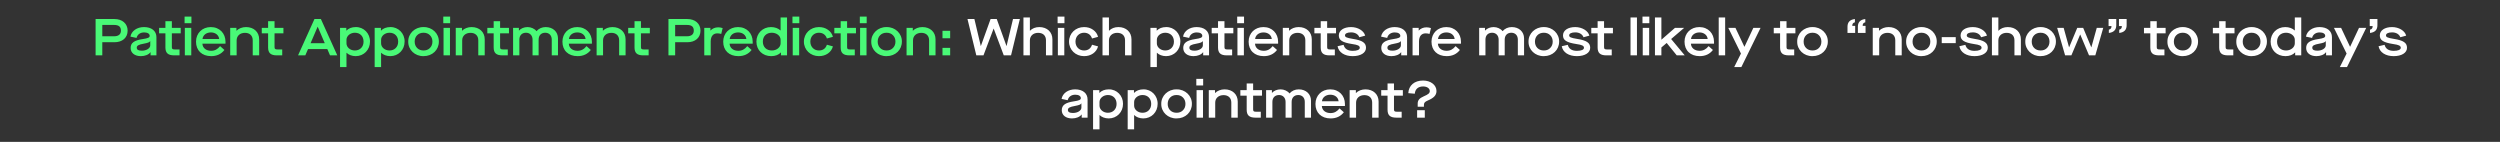
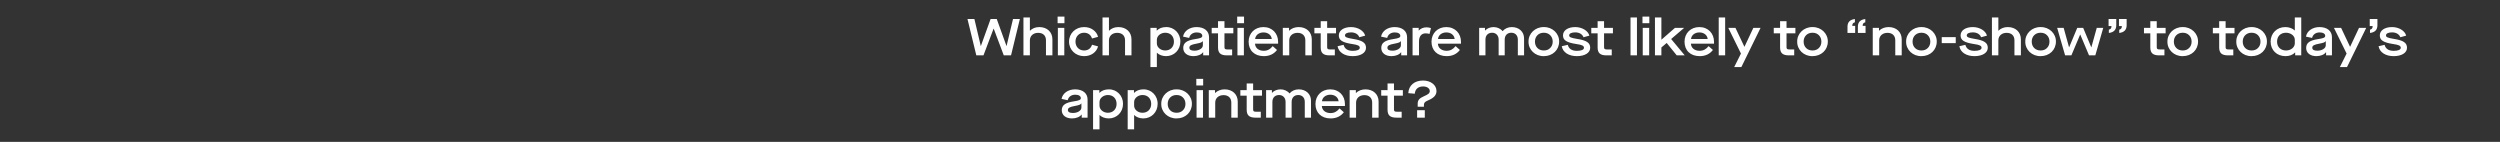
<svg xmlns="http://www.w3.org/2000/svg" width="1445" height="82" viewBox="0 0 1445 82" fill="none">
  <rect x="0" y="0" width="1445" height="82" fill="#333333" stroke="none" />
-   <path d="M55.258 32V11H66.178C70.648 11 73.768 13.64 73.768 17.72C73.768 21.83 70.708 24.41 66.178 24.41H59.128V32H55.258ZM59.128 20.96H65.998C68.488 20.96 69.898 19.82 69.898 17.69C69.898 15.44 68.608 14.42 65.998 14.42H59.128V20.96ZM75.507 27.74C75.507 24.83 77.457 23.33 82.497 22.58C85.587 22.13 86.517 21.68 86.517 20.72C86.517 19.49 85.257 18.74 83.307 18.74C81.027 18.74 79.377 19.97 78.927 21.92L75.387 21.17C75.987 17.87 79.197 15.65 83.217 15.65C87.627 15.65 90.417 17.9 90.417 21.5V32H87.027V30.17H86.967C85.977 31.58 83.847 32.45 81.417 32.45C77.847 32.45 75.507 30.59 75.507 27.74ZM86.847 26.21V23.78H86.787C86.397 24.47 85.437 24.8 83.067 25.25C80.157 25.76 79.047 26.36 79.047 27.53C79.047 28.76 79.977 29.3 81.987 29.3C84.687 29.3 86.847 27.89 86.847 26.21ZM104.46 19.28H99.33V27.23C99.33 28.28 99.69 28.58 101.01 28.58H103.77V32H100.71C97.08 32 95.61 30.62 95.61 27.41V19.28H91.95V16.1H95.61V12.26H99.33V16.1H104.46V19.28ZM106.836 32V16.1H110.556V32H106.836ZM106.686 13.4V9.59H110.646V13.4H106.686ZM113.296 24.11C113.296 19.16 116.896 15.65 121.846 15.65C126.946 15.65 130.336 19.31 130.336 24.14V25.25H116.986C117.106 27.74 119.116 29.36 122.026 29.36C124.156 29.36 125.746 28.49 127.216 26.66L129.706 28.88C127.876 31.25 125.326 32.45 122.056 32.45C116.686 32.45 113.296 29.15 113.296 24.11ZM117.046 22.55H126.676C126.466 20.3 124.516 18.74 121.906 18.74C119.236 18.74 117.286 20.3 117.046 22.55ZM133.056 32V16.1H136.656V17.75H136.716C138.006 16.43 140.046 15.65 142.206 15.65C146.736 15.65 149.796 18.53 149.796 22.73V32H146.076V23.3C146.076 20.63 144.366 18.98 141.606 18.98C138.726 18.98 136.776 20.72 136.776 23.33V32H133.056ZM163.816 19.28H158.686V27.23C158.686 28.28 159.046 28.58 160.366 28.58H163.126V32H160.066C156.436 32 154.966 30.62 154.966 27.41V19.28H151.306V16.1H154.966V12.26H158.686V16.1H163.816V19.28ZM190.754 32L189.194 28.37H178.034L176.474 32H172.274L181.754 11H185.474L194.954 32H190.754ZM179.504 24.98H187.724L183.644 15.47H183.584L179.504 24.98ZM196.543 38.75V16.1H200.173V17.69H200.233C201.433 16.4 203.353 15.65 205.633 15.65C210.253 15.56 213.943 19.34 213.853 24.05C213.853 28.82 210.283 32.45 205.573 32.45C203.443 32.45 201.433 31.67 200.323 30.5H200.263V38.75H196.543ZM210.133 24.05C210.133 20.96 208.123 18.92 205.123 18.92C202.423 18.92 200.263 20.81 200.263 22.97V25.07C200.263 27.32 202.423 29.18 205.093 29.18C206.563 29.18 207.793 28.7 208.723 27.77C209.653 26.81 210.133 25.58 210.133 24.05ZM216.552 38.75V16.1H220.182V17.69H220.242C221.442 16.4 223.362 15.65 225.642 15.65C230.262 15.56 233.952 19.34 233.862 24.05C233.862 28.82 230.292 32.45 225.582 32.45C223.452 32.45 221.442 31.67 220.332 30.5H220.272V38.75H216.552ZM230.142 24.05C230.142 20.96 228.132 18.92 225.132 18.92C222.432 18.92 220.272 20.81 220.272 22.97V25.07C220.272 27.32 222.432 29.18 225.102 29.18C226.572 29.18 227.802 28.7 228.732 27.77C229.662 26.81 230.142 25.58 230.142 24.05ZM235.962 24.05C235.872 19.4 239.802 15.56 244.812 15.65C249.822 15.56 253.752 19.4 253.662 24.05C253.662 28.82 249.942 32.45 244.812 32.45C239.802 32.54 235.872 28.76 235.962 24.05ZM249.942 24.05C249.942 22.55 249.462 21.32 248.502 20.36C247.572 19.4 246.342 18.92 244.812 18.92C243.282 18.92 242.052 19.4 241.092 20.36C240.162 21.32 239.682 22.55 239.682 24.05C239.682 25.55 240.162 26.78 241.092 27.74C242.052 28.7 243.282 29.18 244.812 29.18C246.342 29.18 247.572 28.7 248.502 27.74C249.462 26.78 249.942 25.55 249.942 24.05ZM256.367 32V16.1H260.087V32H256.367ZM256.217 13.4V9.59H260.177V13.4H256.217ZM263.427 32V16.1H267.027V17.75H267.087C268.377 16.43 270.417 15.65 272.577 15.65C277.107 15.65 280.167 18.53 280.167 22.73V32H276.447V23.3C276.447 20.63 274.737 18.98 271.977 18.98C269.097 18.98 267.147 20.72 267.147 23.33V32H263.427ZM294.187 19.28H289.057V27.23C289.057 28.28 289.417 28.58 290.737 28.58H293.497V32H290.437C286.807 32 285.337 30.62 285.337 27.41V19.28H281.677V16.1H285.337V12.26H289.057V16.1H294.187V19.28ZM296.562 32V16.1H299.922V17.66H299.982C301.092 16.43 302.922 15.65 304.932 15.65C306.942 15.65 309.012 16.58 310.062 17.99H310.122C311.442 16.46 313.302 15.65 315.432 15.65C319.572 15.65 322.512 18.35 322.512 22.16V32H318.912V22.88C318.912 20.48 317.412 18.92 315.132 18.92C312.822 18.92 311.322 20.45 311.322 22.88V32H307.812V22.88C307.812 20.51 306.252 18.92 304.062 18.92C301.692 18.92 300.192 20.45 300.192 22.88V32H296.562ZM325.083 24.11C325.083 19.16 328.683 15.65 333.633 15.65C338.733 15.65 342.123 19.31 342.123 24.14V25.25H328.773C328.893 27.74 330.903 29.36 333.813 29.36C335.943 29.36 337.533 28.49 339.003 26.66L341.493 28.88C339.663 31.25 337.113 32.45 333.843 32.45C328.473 32.45 325.083 29.15 325.083 24.11ZM328.833 22.55H338.463C338.253 20.3 336.303 18.74 333.693 18.74C331.023 18.74 329.073 20.3 328.833 22.55ZM344.843 32V16.1H348.443V17.75H348.503C349.793 16.43 351.833 15.65 353.993 15.65C358.523 15.65 361.583 18.53 361.583 22.73V32H357.863V23.3C357.863 20.63 356.153 18.98 353.393 18.98C350.513 18.98 348.563 20.72 348.563 23.33V32H344.843ZM375.603 19.28H370.473V27.23C370.473 28.28 370.833 28.58 372.153 28.58H374.913V32H371.853C368.223 32 366.753 30.62 366.753 27.41V19.28H363.093V16.1H366.753V12.26H370.473V16.1H375.603V19.28ZM386.371 32V11H397.291C401.761 11 404.881 13.64 404.881 17.72C404.881 21.83 401.821 24.41 397.291 24.41H390.241V32H386.371ZM390.241 20.96H397.111C399.601 20.96 401.011 19.82 401.011 17.69C401.011 15.44 399.721 14.42 397.111 14.42H390.241V20.96ZM407.07 32V16.1H410.61V17.63H410.67C411.78 16.46 413.31 15.8 415.14 15.8C415.95 15.8 416.79 15.95 417.69 16.22L416.88 19.61C416.1 19.4 415.35 19.28 414.63 19.28C412.26 19.28 410.79 20.9 410.79 23.99V32H407.07ZM418.013 24.11C418.013 19.16 421.613 15.65 426.563 15.65C431.663 15.65 435.053 19.31 435.053 24.14V25.25H421.703C421.823 27.74 423.833 29.36 426.743 29.36C428.873 29.36 430.463 28.49 431.933 26.66L434.423 28.88C432.593 31.25 430.043 32.45 426.773 32.45C421.403 32.45 418.013 29.15 418.013 24.11ZM421.763 22.55H431.393C431.183 20.3 429.233 18.74 426.623 18.74C423.953 18.74 422.003 20.3 421.763 22.55ZM437.203 24.05C437.203 19.28 440.803 15.65 445.633 15.65C447.883 15.65 449.833 16.37 451.123 17.6H451.183V10.1H454.903V32H451.393V30.32H451.333C450.103 31.67 448.153 32.45 445.783 32.45C440.773 32.45 437.203 28.97 437.203 24.05ZM451.183 25.07V22.97C451.183 20.72 448.873 18.92 446.113 18.92C442.993 18.92 440.923 20.96 440.923 24.05C440.923 27.17 442.993 29.18 446.143 29.18C448.933 29.18 451.183 27.32 451.183 25.07ZM458.193 32V16.1H461.913V32H458.193ZM458.043 13.4V9.59H462.003V13.4H458.043ZM464.654 24.05C464.654 19.28 468.434 15.65 473.324 15.65C475.334 15.65 477.074 16.16 478.544 17.21C480.014 18.23 480.974 19.58 481.424 21.29L477.944 22.25C477.254 20.12 475.604 18.92 473.324 18.92C470.504 18.92 468.374 21.02 468.374 24.05C468.374 27.08 470.504 29.18 473.324 29.18C475.634 29.18 477.254 28.04 477.944 25.85L481.424 26.81C480.974 28.52 480.014 29.87 478.544 30.92C477.074 31.94 475.334 32.45 473.324 32.45C468.434 32.45 464.654 28.82 464.654 24.05ZM494.753 19.28H489.623V27.23C489.623 28.28 489.983 28.58 491.303 28.58H494.063V32H491.003C487.373 32 485.903 30.62 485.903 27.41V19.28H482.243V16.1H485.903V12.26H489.623V16.1H494.753V19.28ZM497.129 32V16.1H500.849V32H497.129ZM496.979 13.4V9.59H500.939V13.4H496.979ZM503.589 24.05C503.499 19.4 507.429 15.56 512.439 15.65C517.449 15.56 521.379 19.4 521.289 24.05C521.289 28.82 517.569 32.45 512.439 32.45C507.429 32.54 503.499 28.76 503.589 24.05ZM517.569 24.05C517.569 22.55 517.089 21.32 516.129 20.36C515.199 19.4 513.969 18.92 512.439 18.92C510.909 18.92 509.679 19.4 508.719 20.36C507.789 21.32 507.309 22.55 507.309 24.05C507.309 25.55 507.789 26.78 508.719 27.74C509.679 28.7 510.909 29.18 512.439 29.18C513.969 29.18 515.199 28.7 516.129 27.74C517.089 26.78 517.569 25.55 517.569 24.05ZM523.994 32V16.1H527.594V17.75H527.654C528.944 16.43 530.984 15.65 533.144 15.65C537.674 15.65 540.734 18.53 540.734 22.73V32H537.014V23.3C537.014 20.63 535.304 18.98 532.544 18.98C529.664 18.98 527.714 20.72 527.714 23.33V32H523.994ZM544.756 22.13V17.81H549.196V22.13H544.756ZM544.756 32V27.68H549.196V32H544.756Z" fill="#49F977" />
  <path d="M564.309 32L559.209 11H563.199L566.889 26.57H566.949L572.559 11H576.129L581.739 26.57H581.799L585.519 11H589.479L584.379 32H580.179L574.359 16.55H574.299L568.449 32H564.309ZM591.552 32V10.1H595.272V17.75H595.332C596.652 16.4 598.542 15.65 600.702 15.65C605.232 15.65 608.292 18.53 608.292 22.73V32H604.572V23.3C604.572 20.63 602.892 18.98 600.042 18.98C597.192 18.98 595.272 20.78 595.272 23.33V32H591.552ZM611.445 32V16.1H615.165V32H611.445ZM611.295 13.4V9.59H615.255V13.4H611.295ZM617.905 24.05C617.905 19.28 621.685 15.65 626.575 15.65C628.585 15.65 630.325 16.16 631.795 17.21C633.265 18.23 634.225 19.58 634.675 21.29L631.195 22.25C630.505 20.12 628.855 18.92 626.575 18.92C623.755 18.92 621.625 21.02 621.625 24.05C621.625 27.08 623.755 29.18 626.575 29.18C628.885 29.18 630.505 28.04 631.195 25.85L634.675 26.81C634.225 28.52 633.265 29.87 631.795 30.92C630.325 31.94 628.585 32.45 626.575 32.45C621.685 32.45 617.905 28.82 617.905 24.05ZM637.255 32V10.1H640.975V17.75H641.035C642.355 16.4 644.245 15.65 646.405 15.65C650.935 15.65 653.995 18.53 653.995 22.73V32H650.275V23.3C650.275 20.63 648.595 18.98 645.745 18.98C642.895 18.98 640.975 20.78 640.975 23.33V32H637.255ZM664.941 38.75V16.1H668.571V17.69H668.631C669.831 16.4 671.751 15.65 674.031 15.65C678.651 15.56 682.341 19.34 682.251 24.05C682.251 28.82 678.681 32.45 673.971 32.45C671.841 32.45 669.831 31.67 668.721 30.5H668.661V38.75H664.941ZM678.531 24.05C678.531 20.96 676.521 18.92 673.521 18.92C670.821 18.92 668.661 20.81 668.661 22.97V25.07C668.661 27.32 670.821 29.18 673.491 29.18C674.961 29.18 676.191 28.7 677.121 27.77C678.051 26.81 678.531 25.58 678.531 24.05ZM683.915 27.74C683.915 24.83 685.865 23.33 690.905 22.58C693.995 22.13 694.925 21.68 694.925 20.72C694.925 19.49 693.665 18.74 691.715 18.74C689.435 18.74 687.785 19.97 687.335 21.92L683.795 21.17C684.395 17.87 687.605 15.65 691.625 15.65C696.035 15.65 698.825 17.9 698.825 21.5V32H695.435V30.17H695.375C694.385 31.58 692.255 32.45 689.825 32.45C686.255 32.45 683.915 30.59 683.915 27.74ZM695.255 26.21V23.78H695.195C694.805 24.47 693.845 24.8 691.475 25.25C688.565 25.76 687.455 26.36 687.455 27.53C687.455 28.76 688.385 29.3 690.395 29.3C693.095 29.3 695.255 27.89 695.255 26.21ZM712.869 19.28H707.739V27.23C707.739 28.28 708.099 28.58 709.419 28.58H712.179V32H709.119C705.489 32 704.019 30.62 704.019 27.41V19.28H700.359V16.1H704.019V12.26H707.739V16.1H712.869V19.28ZM715.244 32V16.1H718.964V32H715.244ZM715.094 13.4V9.59H719.054V13.4H715.094ZM721.704 24.11C721.704 19.16 725.304 15.65 730.254 15.65C735.354 15.65 738.744 19.31 738.744 24.14V25.25H725.394C725.514 27.74 727.524 29.36 730.434 29.36C732.564 29.36 734.154 28.49 735.624 26.66L738.114 28.88C736.284 31.25 733.734 32.45 730.464 32.45C725.094 32.45 721.704 29.15 721.704 24.11ZM725.454 22.55H735.084C734.874 20.3 732.924 18.74 730.314 18.74C727.644 18.74 725.694 20.3 725.454 22.55ZM741.464 32V16.1H745.064V17.75H745.124C746.414 16.43 748.454 15.65 750.614 15.65C755.144 15.65 758.204 18.53 758.204 22.73V32H754.484V23.3C754.484 20.63 752.774 18.98 750.014 18.98C747.134 18.98 745.184 20.72 745.184 23.33V32H741.464ZM772.224 19.28H767.094V27.23C767.094 28.28 767.454 28.58 768.774 28.58H771.534V32H768.474C764.844 32 763.374 30.62 763.374 27.41V19.28H759.714V16.1H763.374V12.26H767.094V16.1H772.224V19.28ZM773.113 26.72L776.593 25.91C777.193 28.22 778.963 29.39 781.873 29.39C784.423 29.39 785.953 28.73 785.953 27.62C785.953 26.45 784.813 25.91 781.603 25.46C775.843 24.56 773.833 23.24 773.833 20.48C773.833 17.57 776.683 15.65 780.913 15.65C784.843 15.65 788.353 17.78 789.073 20.6L785.683 21.53C785.083 19.82 783.283 18.71 780.913 18.71C778.753 18.71 777.403 19.37 777.403 20.45C777.403 21.47 778.333 21.89 782.023 22.49C787.423 23.33 789.553 24.74 789.553 27.62C789.553 30.53 786.463 32.45 781.873 32.45C779.533 32.45 777.553 31.94 775.963 30.92C774.373 29.87 773.443 28.49 773.113 26.72ZM798.378 27.74C798.378 24.83 800.328 23.33 805.368 22.58C808.458 22.13 809.388 21.68 809.388 20.72C809.388 19.49 808.128 18.74 806.178 18.74C803.898 18.74 802.248 19.97 801.798 21.92L798.258 21.17C798.858 17.87 802.068 15.65 806.088 15.65C810.498 15.65 813.288 17.9 813.288 21.5V32H809.898V30.17H809.838C808.848 31.58 806.718 32.45 804.288 32.45C800.718 32.45 798.378 30.59 798.378 27.74ZM809.718 26.21V23.78H809.658C809.268 24.47 808.308 24.8 805.938 25.25C803.028 25.76 801.918 26.36 801.918 27.53C801.918 28.76 802.848 29.3 804.858 29.3C807.558 29.3 809.718 27.89 809.718 26.21ZM816.464 32V16.1H820.004V17.63H820.064C821.174 16.46 822.704 15.8 824.534 15.8C825.344 15.8 826.184 15.95 827.084 16.22L826.274 19.61C825.494 19.4 824.744 19.28 824.024 19.28C821.654 19.28 820.184 20.9 820.184 23.99V32H816.464ZM827.407 24.11C827.407 19.16 831.007 15.65 835.957 15.65C841.057 15.65 844.447 19.31 844.447 24.14V25.25H831.097C831.217 27.74 833.227 29.36 836.137 29.36C838.267 29.36 839.857 28.49 841.327 26.66L843.817 28.88C841.987 31.25 839.437 32.45 836.167 32.45C830.797 32.45 827.407 29.15 827.407 24.11ZM831.157 22.55H840.787C840.577 20.3 838.627 18.74 836.017 18.74C833.347 18.74 831.397 20.3 831.157 22.55ZM854.961 32V16.1H858.321V17.66H858.381C859.491 16.43 861.321 15.65 863.331 15.65C865.341 15.65 867.411 16.58 868.461 17.99H868.521C869.841 16.46 871.701 15.65 873.831 15.65C877.971 15.65 880.911 18.35 880.911 22.16V32H877.311V22.88C877.311 20.48 875.811 18.92 873.531 18.92C871.221 18.92 869.721 20.45 869.721 22.88V32H866.211V22.88C866.211 20.51 864.651 18.92 862.461 18.92C860.091 18.92 858.591 20.45 858.591 22.88V32H854.961ZM883.482 24.05C883.392 19.4 887.322 15.56 892.332 15.65C897.342 15.56 901.272 19.4 901.182 24.05C901.182 28.82 897.462 32.45 892.332 32.45C887.322 32.54 883.392 28.76 883.482 24.05ZM897.462 24.05C897.462 22.55 896.982 21.32 896.022 20.36C895.092 19.4 893.862 18.92 892.332 18.92C890.802 18.92 889.572 19.4 888.612 20.36C887.682 21.32 887.202 22.55 887.202 24.05C887.202 25.55 887.682 26.78 888.612 27.74C889.572 28.7 890.802 29.18 892.332 29.18C893.862 29.18 895.092 28.7 896.022 27.74C896.982 26.78 897.462 25.55 897.462 24.05ZM902.693 26.72L906.173 25.91C906.773 28.22 908.543 29.39 911.453 29.39C914.003 29.39 915.533 28.73 915.533 27.62C915.533 26.45 914.393 25.91 911.183 25.46C905.423 24.56 903.413 23.24 903.413 20.48C903.413 17.57 906.263 15.65 910.493 15.65C914.423 15.65 917.933 17.78 918.653 20.6L915.263 21.53C914.663 19.82 912.863 18.71 910.493 18.71C908.333 18.71 906.983 19.37 906.983 20.45C906.983 21.47 907.913 21.89 911.603 22.49C917.003 23.33 919.133 24.74 919.133 27.62C919.133 30.53 916.043 32.45 911.453 32.45C909.113 32.45 907.133 31.94 905.543 30.92C903.953 29.87 903.023 28.49 902.693 26.72ZM932.273 19.28H927.143V27.23C927.143 28.28 927.503 28.58 928.823 28.58H931.583V32H928.523C924.893 32 923.423 30.62 923.423 27.41V19.28H919.763V16.1H923.423V12.26H927.143V16.1H932.273V19.28ZM942.441 32V10.1H946.161V32H942.441ZM949.502 32V16.1H953.222V32H949.502ZM949.352 13.4V9.59H953.312V13.4H949.352ZM956.562 32V10.1H960.282V22.91H960.342L968.142 16.1H973.452L965.922 22.55L973.782 32H969.162L963.372 24.86H963.312L960.282 27.44V32H956.562ZM973.657 24.11C973.657 19.16 977.257 15.65 982.207 15.65C987.307 15.65 990.697 19.31 990.697 24.14V25.25H977.347C977.467 27.74 979.477 29.36 982.387 29.36C984.517 29.36 986.107 28.49 987.577 26.66L990.067 28.88C988.237 31.25 985.687 32.45 982.417 32.45C977.047 32.45 973.657 29.15 973.657 24.11ZM977.407 22.55H987.037C986.827 20.3 984.877 18.74 982.267 18.74C979.597 18.74 977.647 20.3 977.407 22.55ZM993.418 32V10.1H997.138V32H993.418ZM1002.37 38.75L1006.27 30.95L998.948 16.1H1003.09L1008.25 27.02H1008.31L1013.44 16.1H1017.61L1006.51 38.75H1002.37ZM1037.74 19.28H1032.61V27.23C1032.61 28.28 1032.97 28.58 1034.29 28.58H1037.05V32H1033.99C1030.36 32 1028.89 30.62 1028.89 27.41V19.28H1025.23V16.1H1028.89V12.26H1032.61V16.1H1037.74V19.28ZM1038.78 24.05C1038.69 19.4 1042.62 15.56 1047.63 15.65C1052.64 15.56 1056.57 19.4 1056.48 24.05C1056.48 28.82 1052.76 32.45 1047.63 32.45C1042.62 32.54 1038.69 28.76 1038.78 24.05ZM1052.76 24.05C1052.76 22.55 1052.28 21.32 1051.32 20.36C1050.39 19.4 1049.16 18.92 1047.63 18.92C1046.1 18.92 1044.87 19.4 1043.91 20.36C1042.98 21.32 1042.5 22.55 1042.5 24.05C1042.5 25.55 1042.98 26.78 1043.91 27.74C1044.87 28.7 1046.1 29.18 1047.63 29.18C1049.16 29.18 1050.39 28.7 1051.32 27.74C1052.28 26.78 1052.76 25.55 1052.76 24.05ZM1072.14 11V12.89C1071.03 13.16 1070.61 13.76 1070.61 14.96H1072.29V19.04H1067.85V15.44C1067.85 12.8 1069.29 11.33 1072.14 11ZM1078.14 11V12.89C1077.03 13.16 1076.61 13.76 1076.61 14.96H1078.29V19.04H1073.85V15.44C1073.85 12.8 1075.29 11.33 1078.14 11ZM1082.45 32V16.1H1086.05V17.75H1086.11C1087.4 16.43 1089.44 15.65 1091.6 15.65C1096.13 15.65 1099.19 18.53 1099.19 22.73V32H1095.47V23.3C1095.47 20.63 1093.76 18.98 1091 18.98C1088.12 18.98 1086.17 20.72 1086.17 23.33V32H1082.45ZM1101.74 24.05C1101.65 19.4 1105.58 15.56 1110.59 15.65C1115.6 15.56 1119.53 19.4 1119.44 24.05C1119.44 28.82 1115.72 32.45 1110.59 32.45C1105.58 32.54 1101.65 28.76 1101.74 24.05ZM1115.72 24.05C1115.72 22.55 1115.24 21.32 1114.28 20.36C1113.35 19.4 1112.12 18.92 1110.59 18.92C1109.06 18.92 1107.83 19.4 1106.87 20.36C1105.94 21.32 1105.46 22.55 1105.46 24.05C1105.46 25.55 1105.94 26.78 1106.87 27.74C1107.83 28.7 1109.06 29.18 1110.59 29.18C1112.12 29.18 1113.35 28.7 1114.28 27.74C1115.24 26.78 1115.72 25.55 1115.72 24.05ZM1122.32 24.92V21.47H1130.42V24.92H1122.32ZM1132.5 26.72L1135.98 25.91C1136.58 28.22 1138.35 29.39 1141.26 29.39C1143.81 29.39 1145.34 28.73 1145.34 27.62C1145.34 26.45 1144.2 25.91 1140.99 25.46C1135.23 24.56 1133.22 23.24 1133.22 20.48C1133.22 17.57 1136.07 15.65 1140.3 15.65C1144.23 15.65 1147.74 17.78 1148.46 20.6L1145.07 21.53C1144.47 19.82 1142.67 18.71 1140.3 18.71C1138.14 18.71 1136.79 19.37 1136.79 20.45C1136.79 21.47 1137.72 21.89 1141.41 22.49C1146.81 23.33 1148.94 24.74 1148.94 27.62C1148.94 30.53 1145.85 32.45 1141.26 32.45C1138.92 32.45 1136.94 31.94 1135.35 30.92C1133.76 29.87 1132.83 28.49 1132.5 26.72ZM1151.33 32V10.1H1155.05V17.75H1155.11C1156.43 16.4 1158.32 15.65 1160.48 15.65C1165.01 15.65 1168.07 18.53 1168.07 22.73V32H1164.35V23.3C1164.35 20.63 1162.67 18.98 1159.82 18.98C1156.97 18.98 1155.05 20.78 1155.05 23.33V32H1151.33ZM1170.62 24.05C1170.53 19.4 1174.46 15.56 1179.47 15.65C1184.48 15.56 1188.41 19.4 1188.32 24.05C1188.32 28.82 1184.6 32.45 1179.47 32.45C1174.46 32.54 1170.53 28.76 1170.62 24.05ZM1184.6 24.05C1184.6 22.55 1184.12 21.32 1183.16 20.36C1182.23 19.4 1181 18.92 1179.47 18.92C1177.94 18.92 1176.71 19.4 1175.75 20.36C1174.82 21.32 1174.34 22.55 1174.34 24.05C1174.34 25.55 1174.82 26.78 1175.75 27.74C1176.71 28.7 1177.94 29.18 1179.47 29.18C1181 29.18 1182.23 28.7 1183.16 27.74C1184.12 26.78 1184.6 25.55 1184.6 24.05ZM1193.63 32L1189.04 16.1H1192.79L1195.91 27.32H1195.97L1200.65 16.1H1204.07L1208.75 27.32H1208.81L1211.93 16.1H1215.68L1211.09 32H1207.46L1202.39 19.97H1202.33L1197.26 32H1193.63ZM1218.91 19.04V17.15C1220.02 16.88 1220.44 16.28 1220.44 15.08H1218.76V11H1223.2V14.6C1223.2 17.24 1221.76 18.71 1218.91 19.04ZM1224.91 19.04V17.15C1226.02 16.88 1226.44 16.28 1226.44 15.08H1224.76V11H1229.2V14.6C1229.2 17.24 1227.76 18.71 1224.91 19.04ZM1251.73 19.28H1246.6V27.23C1246.6 28.28 1246.96 28.58 1248.28 28.58H1251.04V32H1247.98C1244.35 32 1242.88 30.62 1242.88 27.41V19.28H1239.22V16.1H1242.88V12.26H1246.6V16.1H1251.73V19.28ZM1252.77 24.05C1252.68 19.4 1256.61 15.56 1261.62 15.65C1266.63 15.56 1270.56 19.4 1270.47 24.05C1270.47 28.82 1266.75 32.45 1261.62 32.45C1256.61 32.54 1252.68 28.76 1252.77 24.05ZM1266.75 24.05C1266.75 22.55 1266.27 21.32 1265.31 20.36C1264.38 19.4 1263.15 18.92 1261.62 18.92C1260.09 18.92 1258.86 19.4 1257.9 20.36C1256.97 21.32 1256.49 22.55 1256.49 24.05C1256.49 25.55 1256.97 26.78 1257.9 27.74C1258.86 28.7 1260.09 29.18 1261.62 29.18C1263.15 29.18 1264.38 28.7 1265.31 27.74C1266.27 26.78 1266.75 25.55 1266.75 24.05ZM1291.54 19.28H1286.41V27.23C1286.41 28.28 1286.77 28.58 1288.09 28.58H1290.85V32H1287.79C1284.16 32 1282.69 30.62 1282.69 27.41V19.28H1279.03V16.1H1282.69V12.26H1286.41V16.1H1291.54V19.28ZM1292.58 24.05C1292.49 19.4 1296.42 15.56 1301.43 15.65C1306.44 15.56 1310.37 19.4 1310.28 24.05C1310.28 28.82 1306.56 32.45 1301.43 32.45C1296.42 32.54 1292.49 28.76 1292.58 24.05ZM1306.56 24.05C1306.56 22.55 1306.08 21.32 1305.12 20.36C1304.19 19.4 1302.96 18.92 1301.43 18.92C1299.9 18.92 1298.67 19.4 1297.71 20.36C1296.78 21.32 1296.3 22.55 1296.3 24.05C1296.3 25.55 1296.78 26.78 1297.71 27.74C1298.67 28.7 1299.9 29.18 1301.43 29.18C1302.96 29.18 1304.19 28.7 1305.12 27.74C1306.08 26.78 1306.56 25.55 1306.56 24.05ZM1312.42 24.05C1312.42 19.28 1316.02 15.65 1320.85 15.65C1323.1 15.65 1325.05 16.37 1326.34 17.6H1326.4V10.1H1330.12V32H1326.61V30.32H1326.55C1325.32 31.67 1323.37 32.45 1321 32.45C1315.99 32.45 1312.42 28.97 1312.42 24.05ZM1326.4 25.07V22.97C1326.4 20.72 1324.09 18.92 1321.33 18.92C1318.21 18.92 1316.14 20.96 1316.14 24.05C1316.14 27.17 1318.21 29.18 1321.36 29.18C1324.15 29.18 1326.4 27.32 1326.4 25.07ZM1332.96 27.74C1332.96 24.83 1334.91 23.33 1339.95 22.58C1343.04 22.13 1343.97 21.68 1343.97 20.72C1343.97 19.49 1342.71 18.74 1340.76 18.74C1338.48 18.74 1336.83 19.97 1336.38 21.92L1332.84 21.17C1333.44 17.87 1336.65 15.65 1340.67 15.65C1345.08 15.65 1347.87 17.9 1347.87 21.5V32H1344.48V30.17H1344.42C1343.43 31.58 1341.3 32.45 1338.87 32.45C1335.3 32.45 1332.96 30.59 1332.96 27.74ZM1344.3 26.21V23.78H1344.24C1343.85 24.47 1342.89 24.8 1340.52 25.25C1337.61 25.76 1336.5 26.36 1336.5 27.53C1336.5 28.76 1337.43 29.3 1339.44 29.3C1342.14 29.3 1344.3 27.89 1344.3 26.21ZM1352.44 38.75L1356.34 30.95L1349.02 16.1H1353.16L1358.32 27.02H1358.38L1363.51 16.1H1367.68L1356.58 38.75H1352.44ZM1369.86 19.04V17.15C1370.97 16.88 1371.39 16.28 1371.39 15.08H1369.71V11H1374.15V14.6C1374.15 17.24 1372.71 18.71 1369.86 19.04ZM1374.81 26.72L1378.29 25.91C1378.89 28.22 1380.66 29.39 1383.57 29.39C1386.12 29.39 1387.65 28.73 1387.65 27.62C1387.65 26.45 1386.51 25.91 1383.3 25.46C1377.54 24.56 1375.53 23.24 1375.53 20.48C1375.53 17.57 1378.38 15.65 1382.61 15.65C1386.54 15.65 1390.05 17.78 1390.77 20.6L1387.38 21.53C1386.78 19.82 1384.98 18.71 1382.61 18.71C1380.45 18.71 1379.1 19.37 1379.1 20.45C1379.1 21.47 1380.03 21.89 1383.72 22.49C1389.12 23.33 1391.25 24.74 1391.25 27.62C1391.25 30.53 1388.16 32.45 1383.57 32.45C1381.23 32.45 1379.25 31.94 1377.66 30.92C1376.07 29.87 1375.14 28.49 1374.81 26.72ZM613.705 63.74C613.705 60.83 615.655 59.33 620.695 58.58C623.785 58.13 624.715 57.68 624.715 56.72C624.715 55.49 623.455 54.74 621.505 54.74C619.225 54.74 617.575 55.97 617.125 57.92L613.585 57.17C614.185 53.87 617.395 51.65 621.415 51.65C625.825 51.65 628.615 53.9 628.615 57.5V68H625.225V66.17H625.165C624.175 67.58 622.045 68.45 619.615 68.45C616.045 68.45 613.705 66.59 613.705 63.74ZM625.045 62.21V59.78H624.985C624.595 60.47 623.635 60.8 621.265 61.25C618.355 61.76 617.245 62.36 617.245 63.53C617.245 64.76 618.175 65.3 620.185 65.3C622.885 65.3 625.045 63.89 625.045 62.21ZM631.792 74.75V52.1H635.422V53.69H635.482C636.682 52.4 638.602 51.65 640.882 51.65C645.502 51.56 649.192 55.34 649.102 60.05C649.102 64.82 645.532 68.45 640.822 68.45C638.692 68.45 636.682 67.67 635.572 66.5H635.512V74.75H631.792ZM645.382 60.05C645.382 56.96 643.372 54.92 640.372 54.92C637.672 54.92 635.512 56.81 635.512 58.97V61.07C635.512 63.32 637.672 65.18 640.342 65.18C641.812 65.18 643.042 64.7 643.972 63.77C644.902 62.81 645.382 61.58 645.382 60.05ZM651.801 74.75V52.1H655.431V53.69H655.491C656.691 52.4 658.611 51.65 660.891 51.65C665.511 51.56 669.201 55.34 669.111 60.05C669.111 64.82 665.541 68.45 660.831 68.45C658.701 68.45 656.691 67.67 655.581 66.5H655.521V74.75H651.801ZM665.391 60.05C665.391 56.96 663.381 54.92 660.381 54.92C657.681 54.92 655.521 56.81 655.521 58.97V61.07C655.521 63.32 657.681 65.18 660.351 65.18C661.821 65.18 663.051 64.7 663.981 63.77C664.911 62.81 665.391 61.58 665.391 60.05ZM671.211 60.05C671.121 55.4 675.051 51.56 680.061 51.65C685.071 51.56 689.001 55.4 688.911 60.05C688.911 64.82 685.191 68.45 680.061 68.45C675.051 68.54 671.121 64.76 671.211 60.05ZM685.191 60.05C685.191 58.55 684.711 57.32 683.751 56.36C682.821 55.4 681.591 54.92 680.061 54.92C678.531 54.92 677.301 55.4 676.341 56.36C675.411 57.32 674.931 58.55 674.931 60.05C674.931 61.55 675.411 62.78 676.341 63.74C677.301 64.7 678.531 65.18 680.061 65.18C681.591 65.18 682.821 64.7 683.751 63.74C684.711 62.78 685.191 61.55 685.191 60.05ZM691.616 68V52.1H695.336V68H691.616ZM691.466 49.4V45.59H695.426V49.4H691.466ZM698.676 68V52.1H702.276V53.75H702.336C703.626 52.43 705.666 51.65 707.826 51.65C712.356 51.65 715.416 54.53 715.416 58.73V68H711.696V59.3C711.696 56.63 709.986 54.98 707.226 54.98C704.346 54.98 702.396 56.72 702.396 59.33V68H698.676ZM729.436 55.28H724.306V63.23C724.306 64.28 724.666 64.58 725.986 64.58H728.746V68H725.686C722.056 68 720.586 66.62 720.586 63.41V55.28H716.926V52.1H720.586V48.26H724.306V52.1H729.436V55.28ZM731.811 68V52.1H735.171V53.66H735.231C736.341 52.43 738.171 51.65 740.181 51.65C742.191 51.65 744.261 52.58 745.311 53.99H745.371C746.691 52.46 748.551 51.65 750.681 51.65C754.821 51.65 757.761 54.35 757.761 58.16V68H754.161V58.88C754.161 56.48 752.661 54.92 750.381 54.92C748.071 54.92 746.571 56.45 746.571 58.88V68H743.061V58.88C743.061 56.51 741.501 54.92 739.311 54.92C736.941 54.92 735.441 56.45 735.441 58.88V68H731.811ZM760.332 60.11C760.332 55.16 763.932 51.65 768.882 51.65C773.982 51.65 777.372 55.31 777.372 60.14V61.25H764.022C764.142 63.74 766.152 65.36 769.062 65.36C771.192 65.36 772.782 64.49 774.252 62.66L776.742 64.88C774.912 67.25 772.362 68.45 769.092 68.45C763.722 68.45 760.332 65.15 760.332 60.11ZM764.082 58.55H773.712C773.502 56.3 771.552 54.74 768.942 54.74C766.272 54.74 764.322 56.3 764.082 58.55ZM780.092 68V52.1H783.692V53.75H783.752C785.042 52.43 787.082 51.65 789.242 51.65C793.772 51.65 796.832 54.53 796.832 58.73V68H793.112V59.3C793.112 56.63 791.402 54.98 788.642 54.98C785.762 54.98 783.812 56.72 783.812 59.33V68H780.092ZM810.852 55.28H805.722V63.23C805.722 64.28 806.082 64.58 807.402 64.58H810.162V68H807.102C803.472 68 802.002 66.62 802.002 63.41V55.28H798.342V52.1H802.002V48.26H805.722V52.1H810.852V55.28ZM819.425 61.7V59.9C819.425 57.98 820.385 56.78 822.875 55.7C825.605 54.53 826.415 53.84 826.415 52.64C826.415 51.05 824.765 49.97 822.575 49.97C819.665 49.97 817.955 51.56 817.745 54.17L813.995 53.84C814.235 49.4 817.475 46.55 822.545 46.55C826.895 46.55 830.285 49.1 830.285 52.61C830.285 55.04 828.755 56.63 825.245 58.1C823.565 58.82 823.025 59.45 823.025 60.65V61.7H819.425ZM819.095 68V63.71H823.535V68H819.095Z" fill="white" />
</svg>